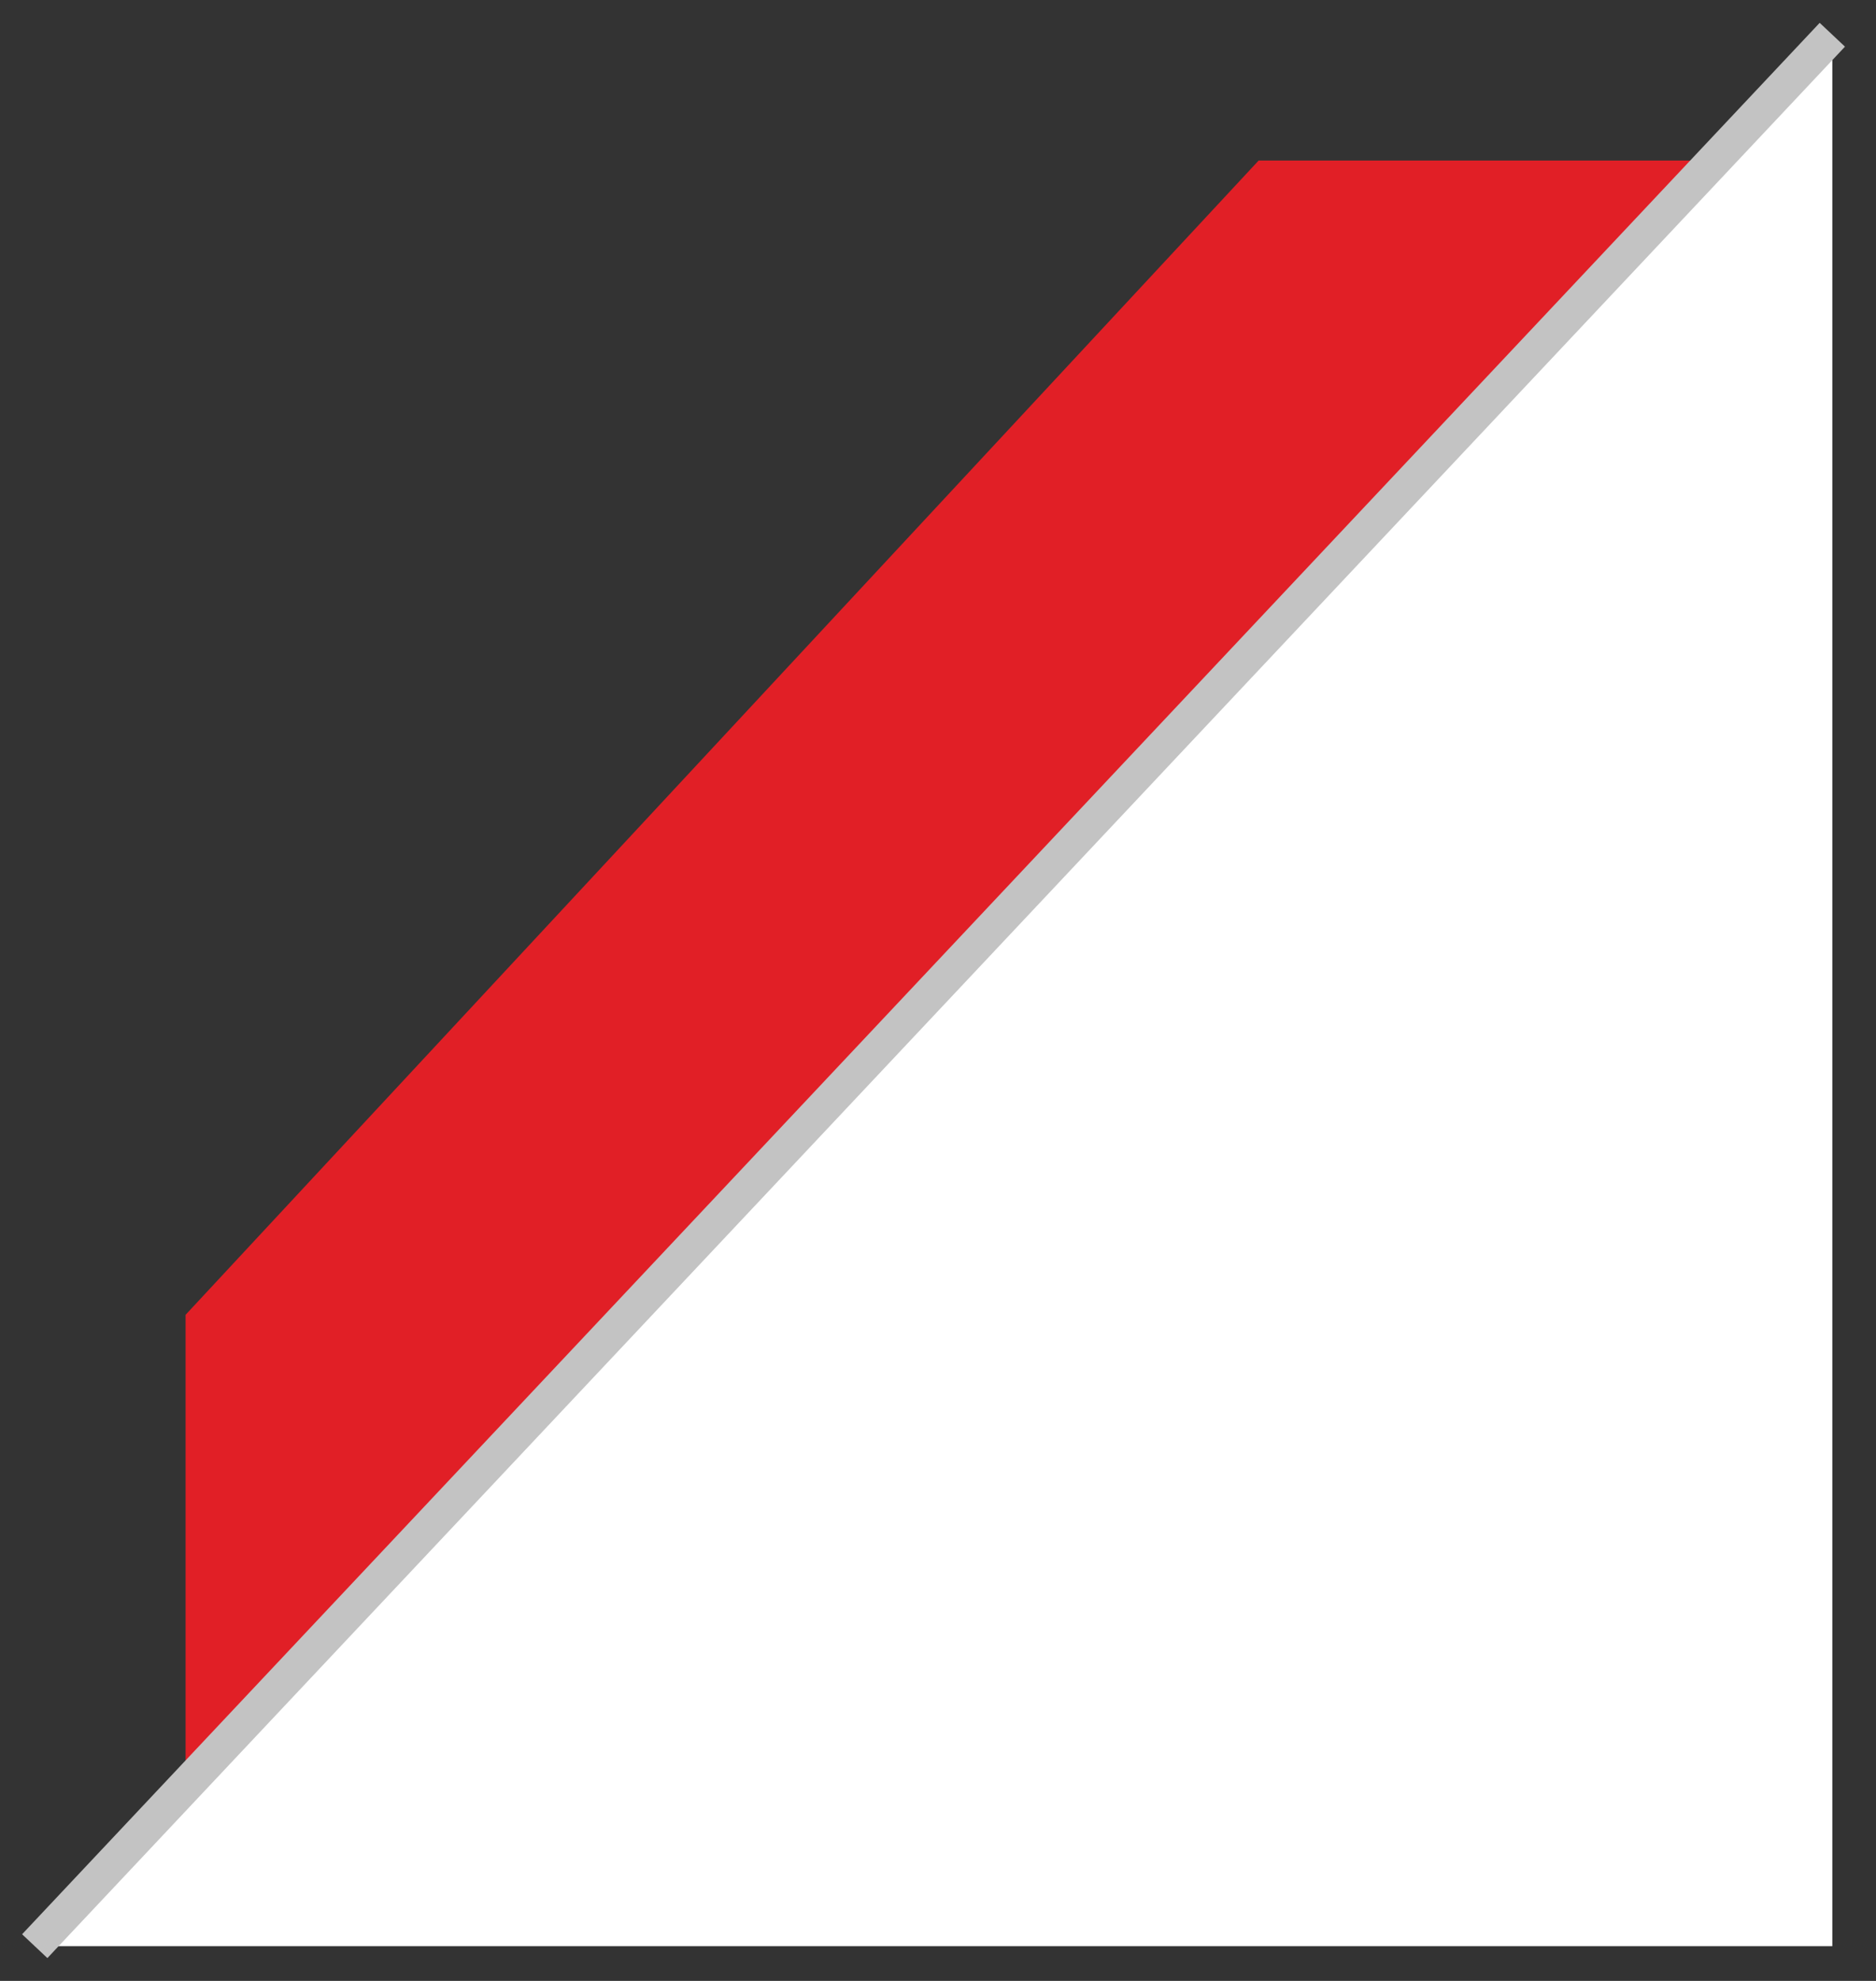
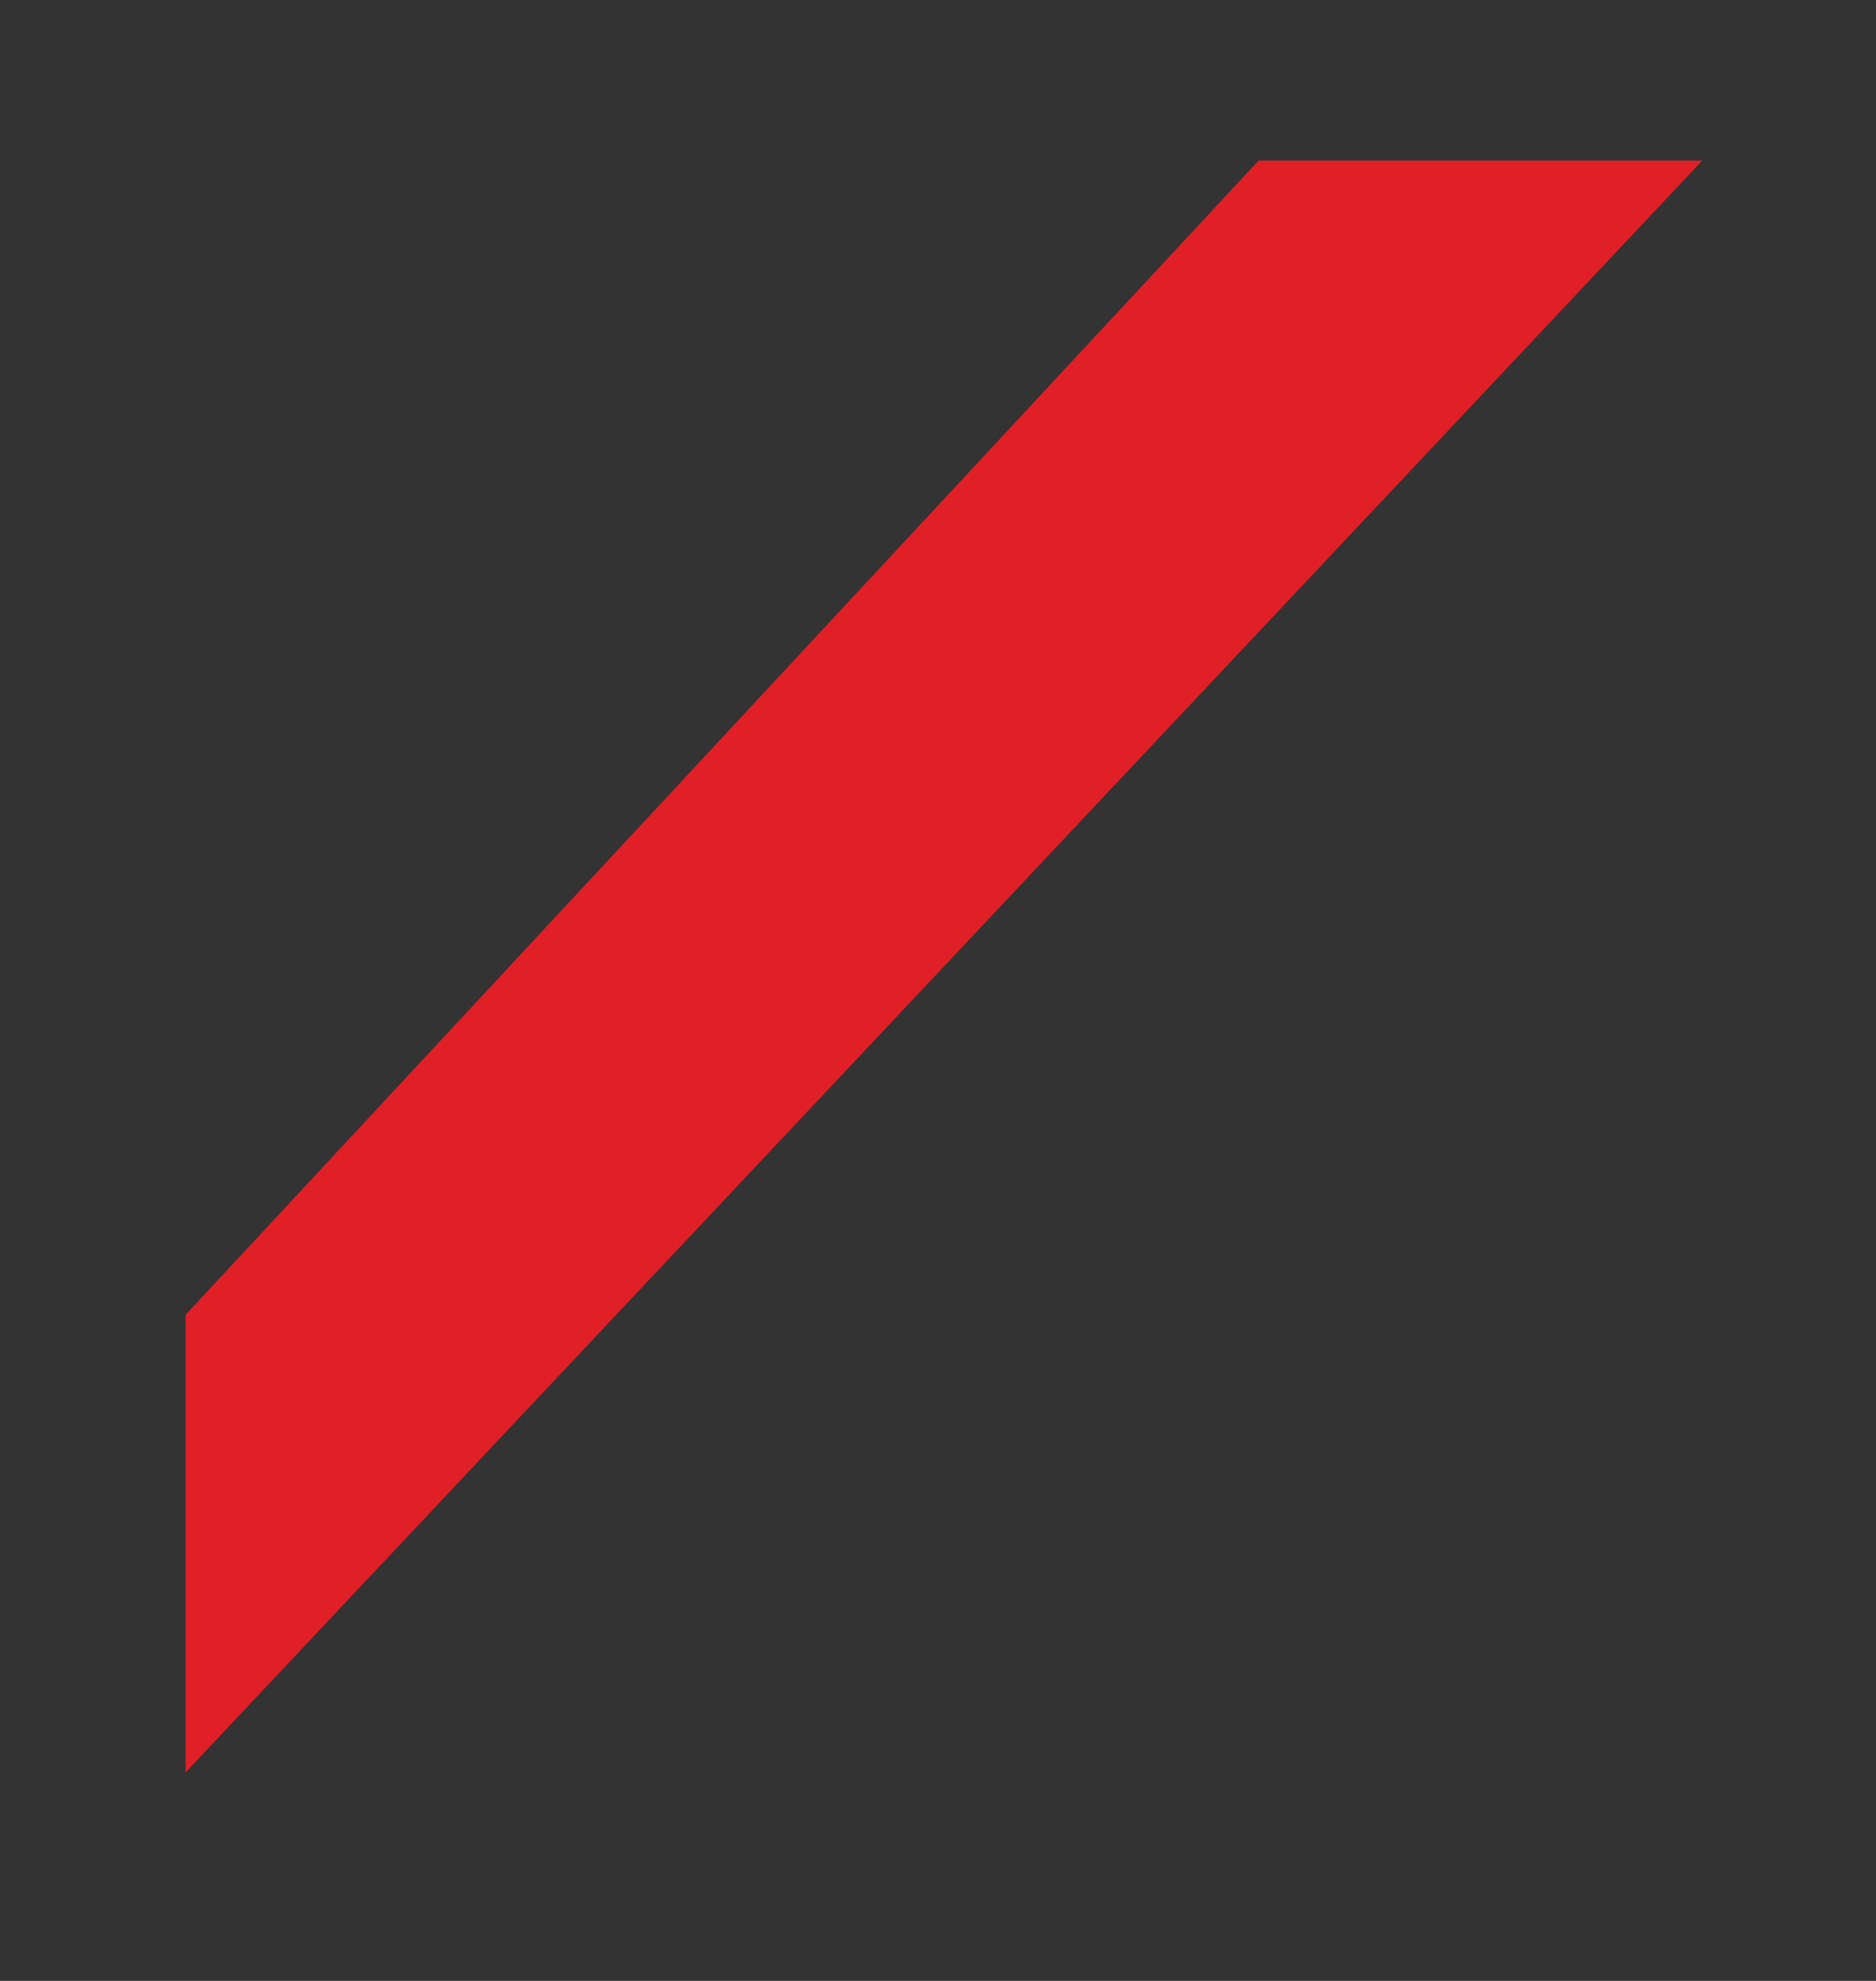
<svg xmlns="http://www.w3.org/2000/svg" width="54" height="57" viewBox="0 0 54 57" fill="none">
  <rect x="0" y="0" width="54" height="57" fill="#333333" stroke="none" />
-   <path d="M52.743 1V56H1L52.743 1Z" fill="white" />
  <path d="M5.342 51L49 4.619H36.23L5.342 37.833V51Z" fill="#E11F26" />
-   <path d="M1 56L52.743 1" stroke="#C3C3C3" stroke-miterlimit="16" />
</svg>